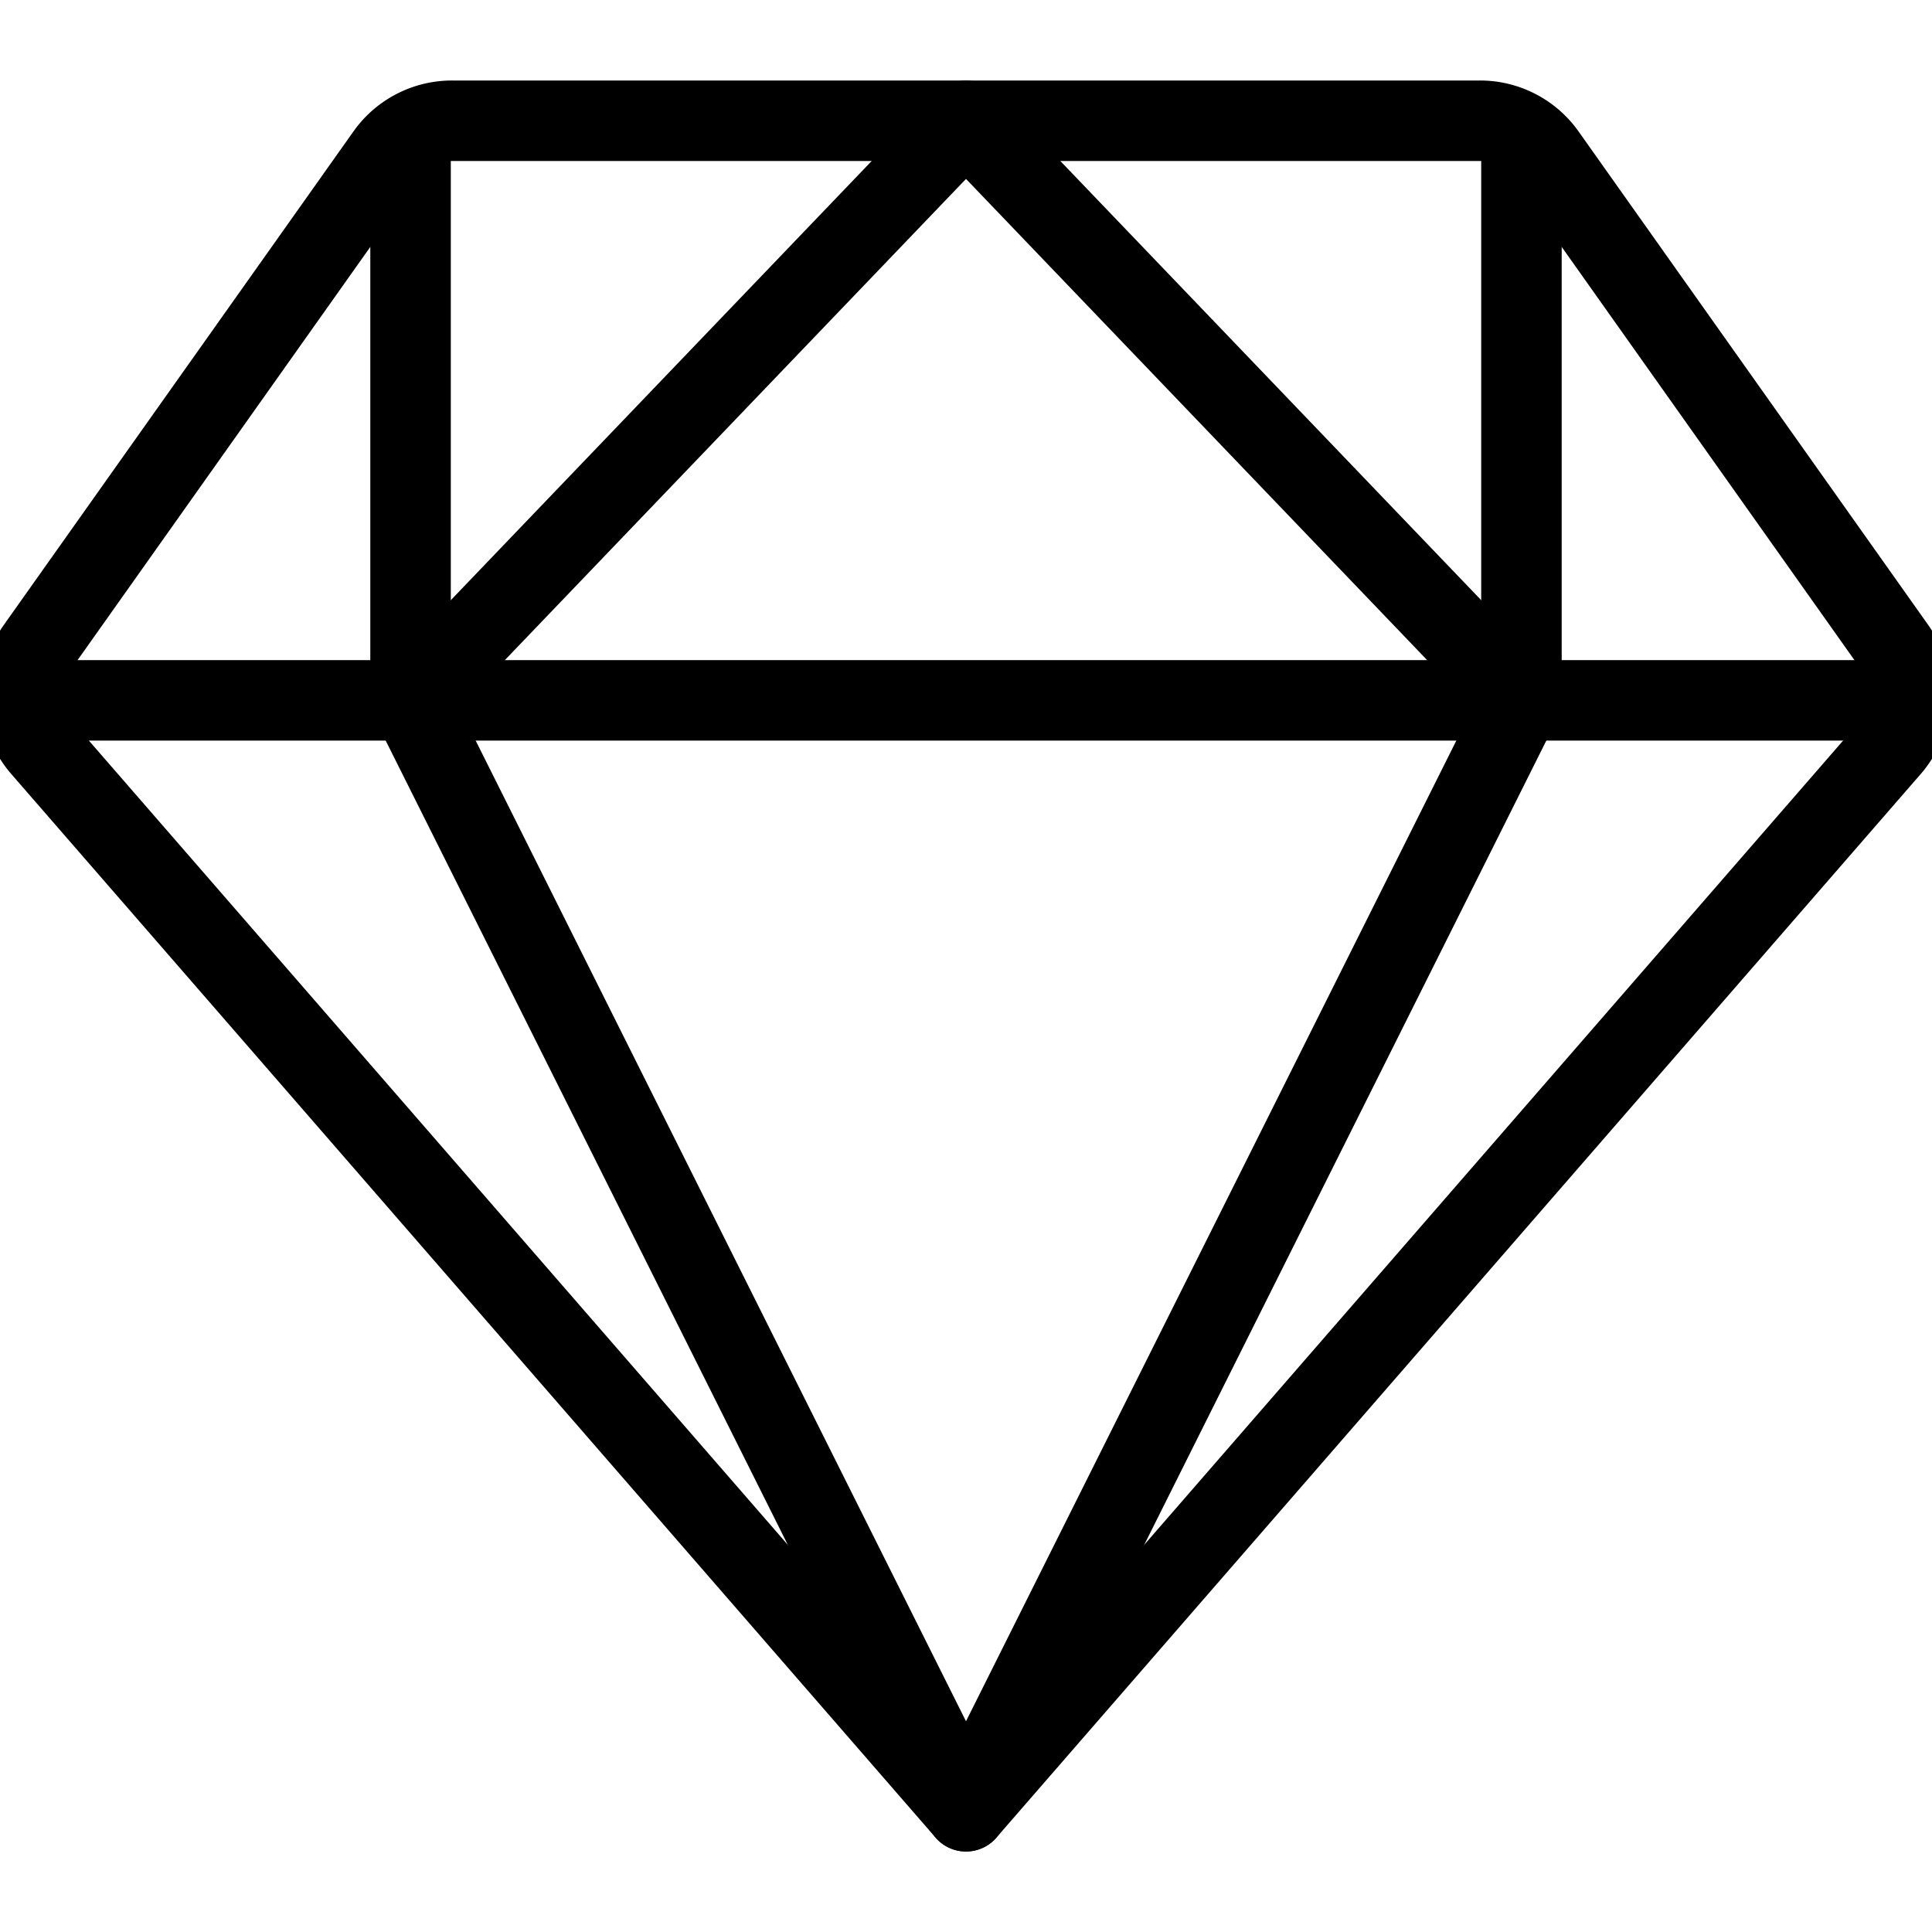
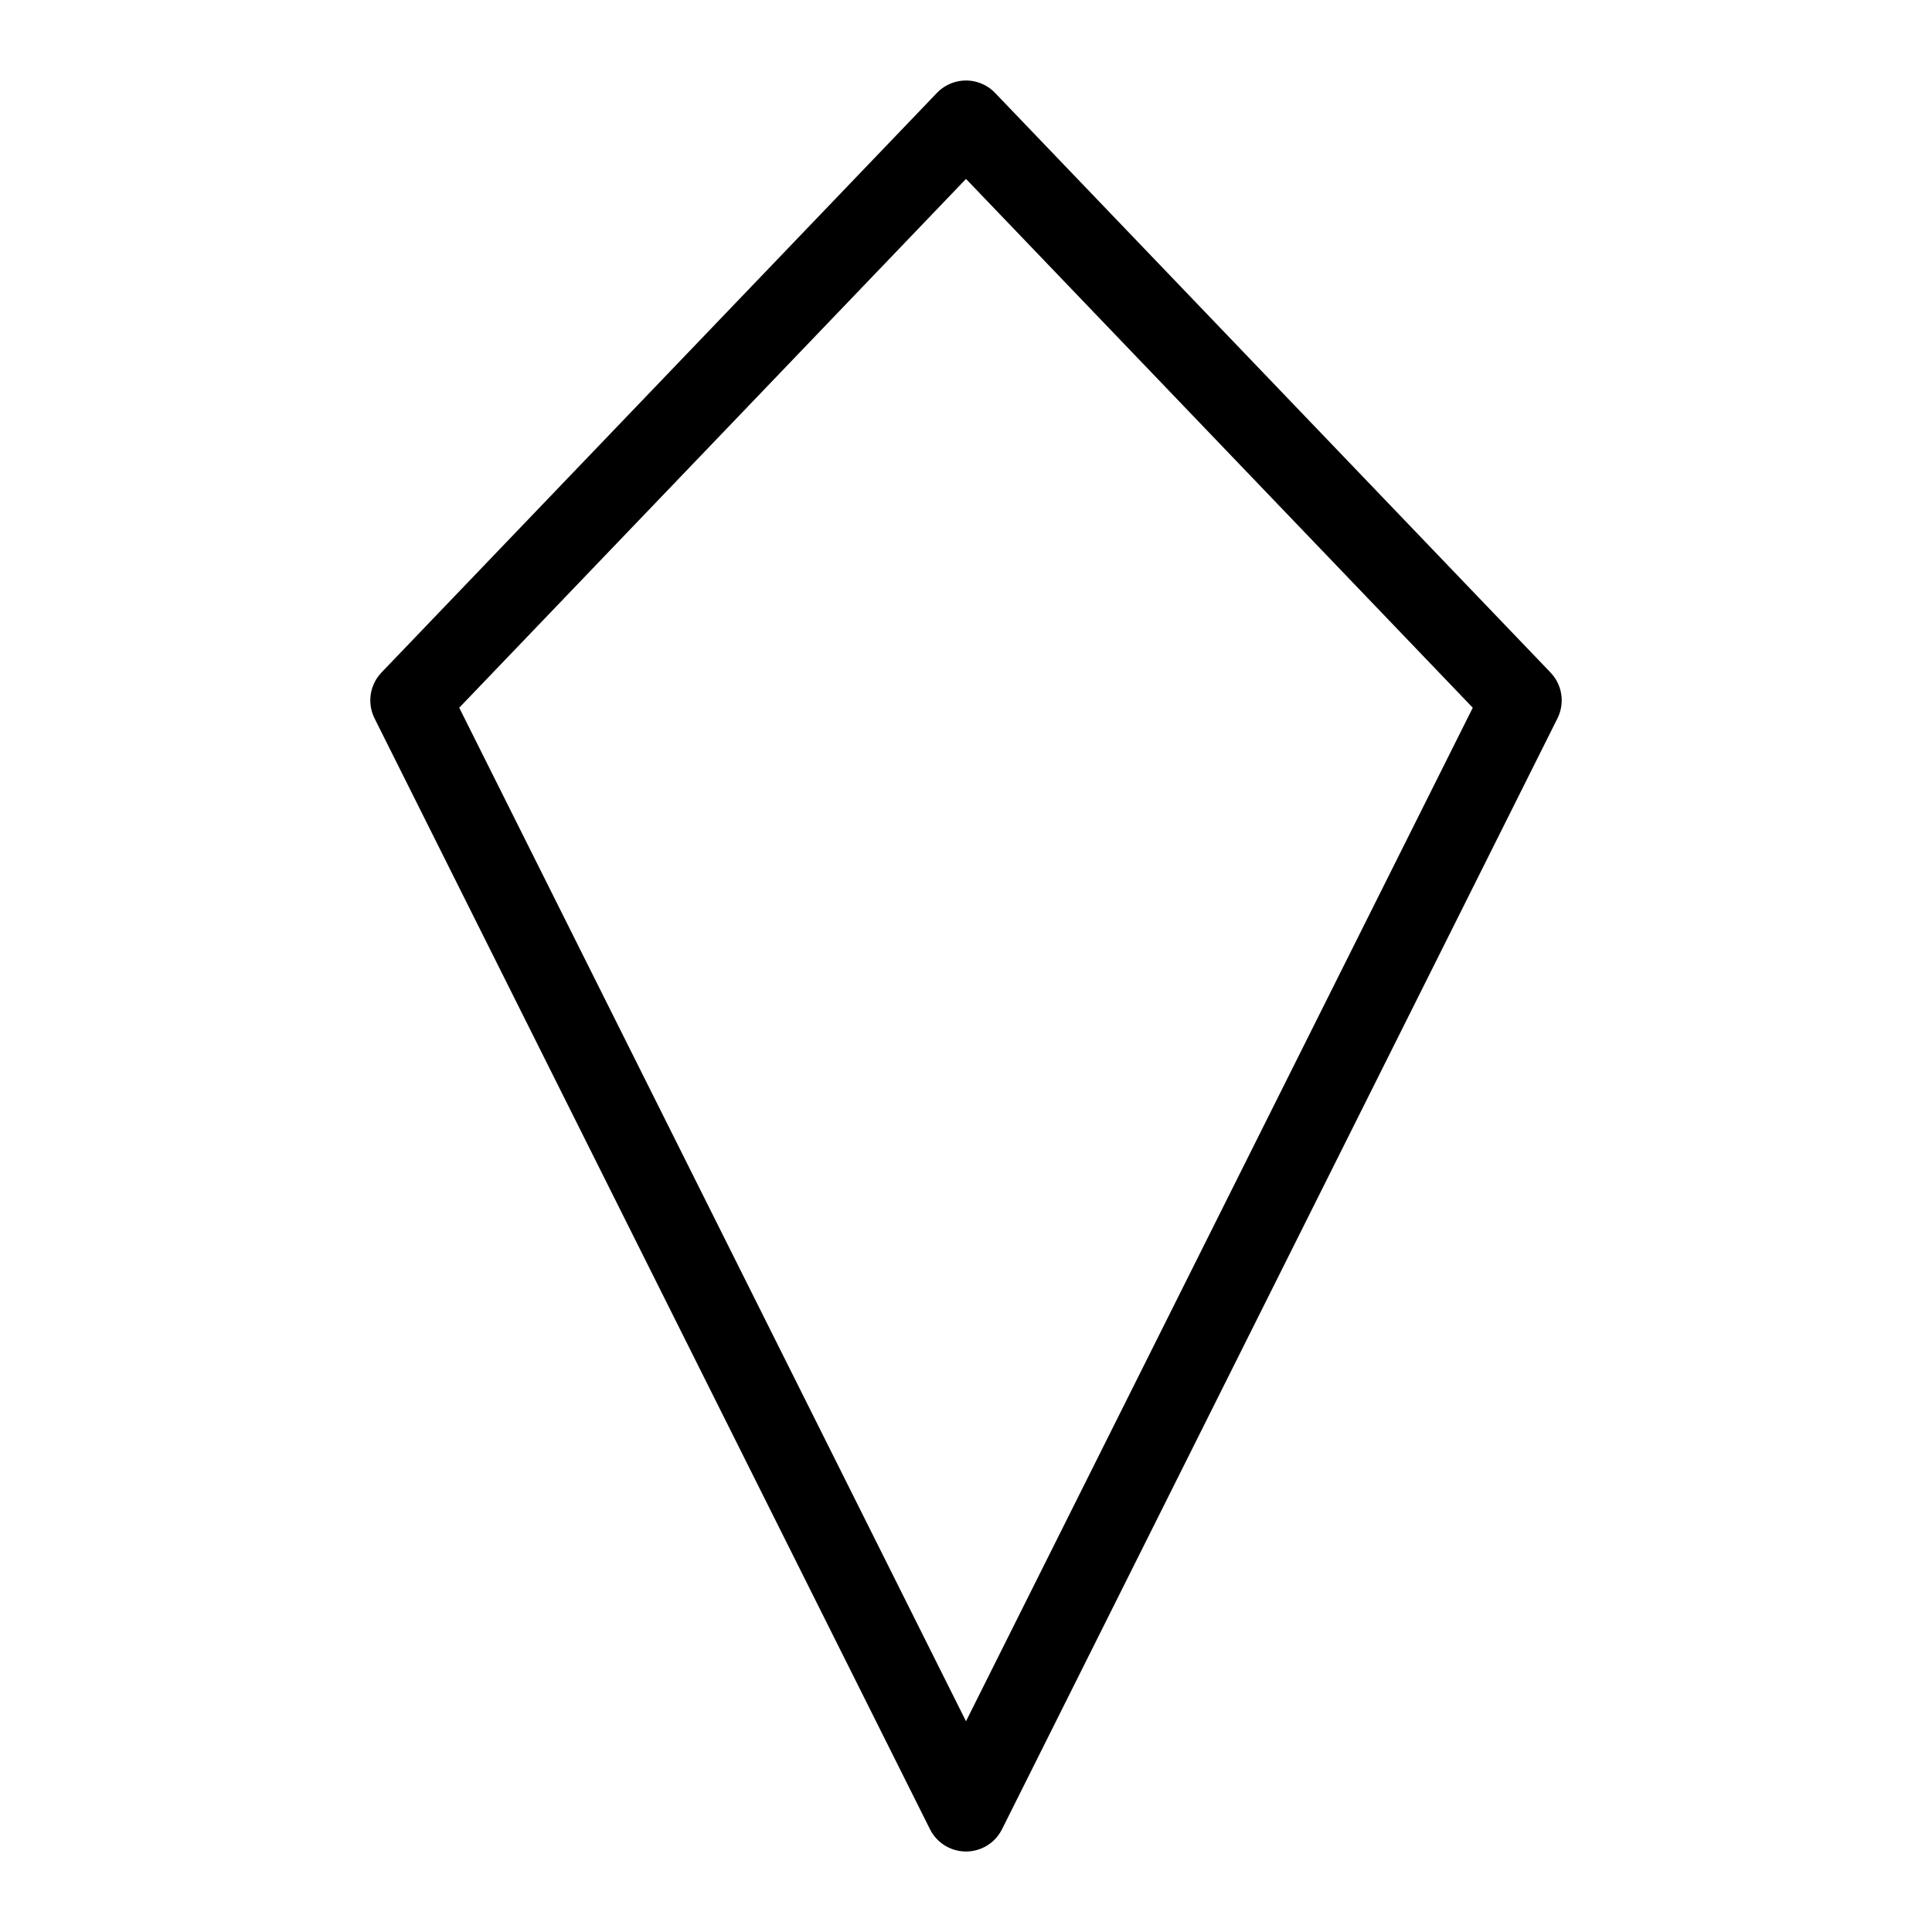
<svg xmlns="http://www.w3.org/2000/svg" viewBox="0 0 24 24">
  <g transform="matrix(1,0,0,1,0,0)">
    <g>
-       <path d="M12,22.5.52,9.29A1,1,0,0,1,.45,8.06L4.8,1.92a1,1,0,0,1,.82-.42H18.38a1,1,0,0,1,.82.42l4.35,6.14a1,1,0,0,1-.07,1.23Z" style="fill: none;stroke: #000000;stroke-linecap: round;stroke-linejoin: round" />
-       <line x1="5.1" y1="1.65" x2="5.1" y2="8.7" style="fill: none;stroke: #000000;stroke-linecap: round;stroke-linejoin: round" />
-       <line x1="18.9" y1="1.65" x2="18.9" y2="8.7" style="fill: none;stroke: #000000;stroke-linecap: round;stroke-linejoin: round" />
-       <line x1="0.27" y1="8.7" x2="23.73" y2="8.7" style="fill: none;stroke: #000000;stroke-linecap: round;stroke-linejoin: round" />
      <polygon points="12 22.5 5.1 8.7 12 1.5 18.9 8.7 12 22.5" style="fill: none;stroke: #000000;stroke-linecap: round;stroke-linejoin: round" />
    </g>
  </g>
</svg>